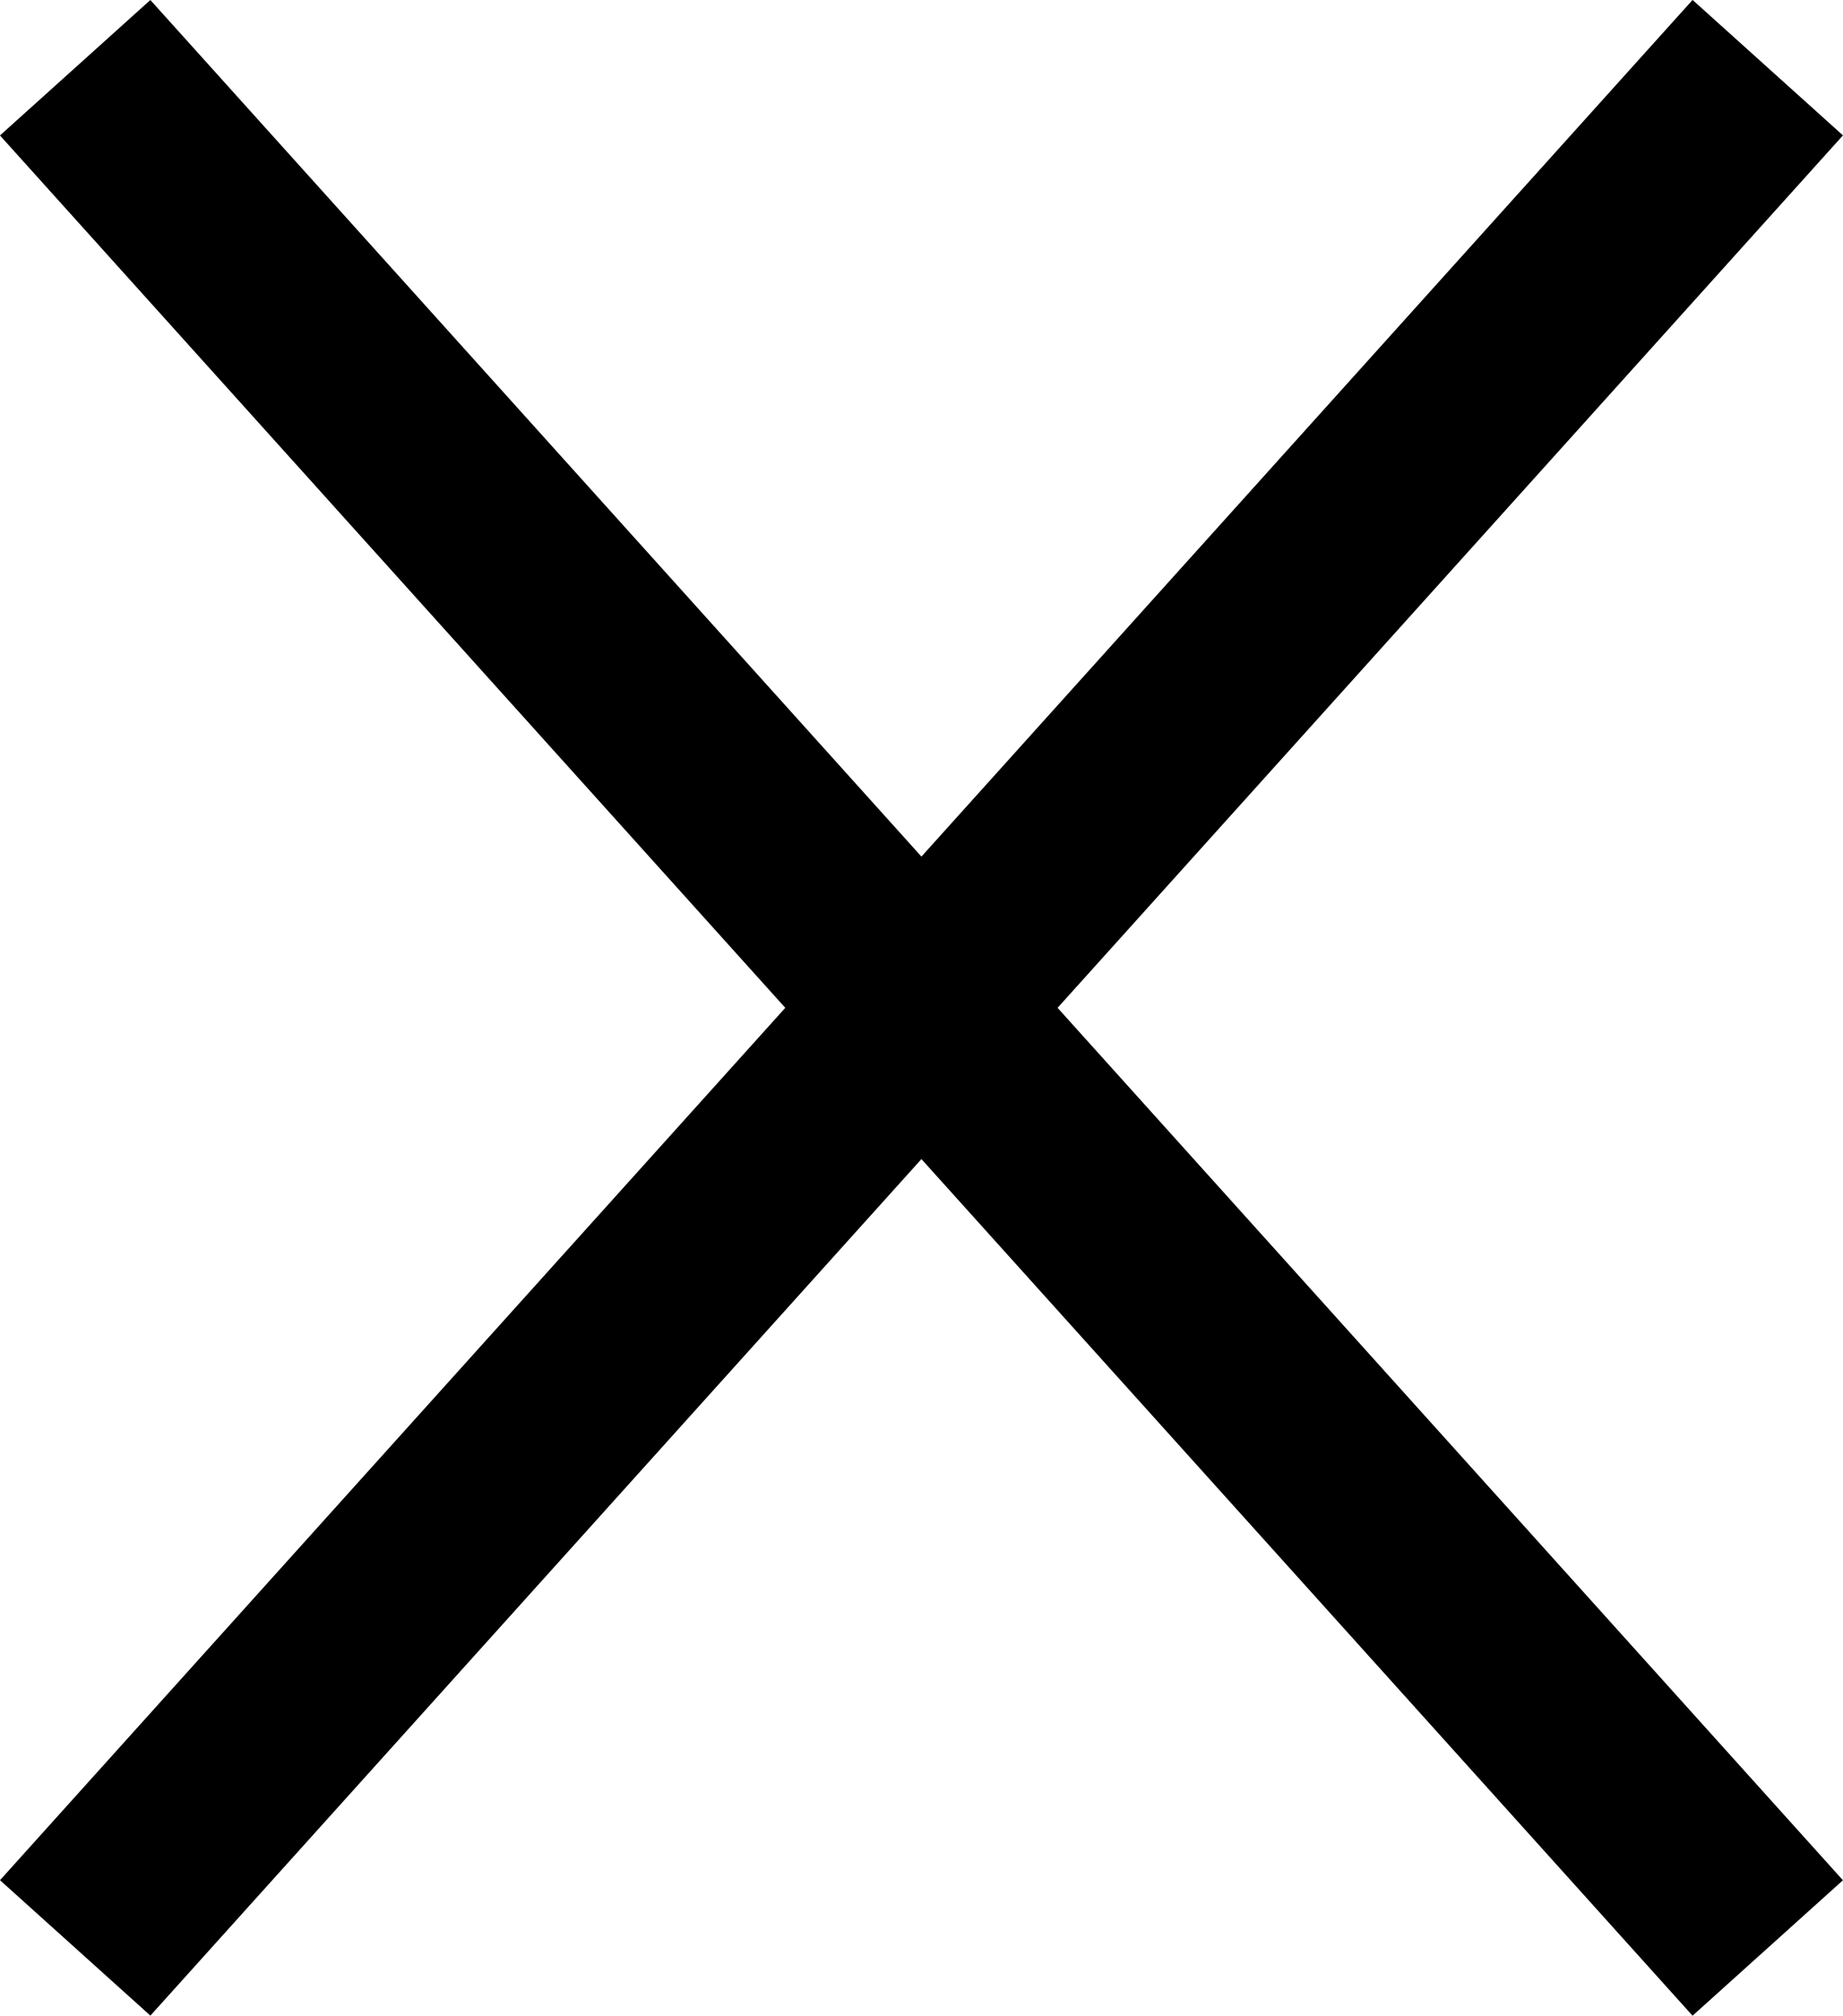
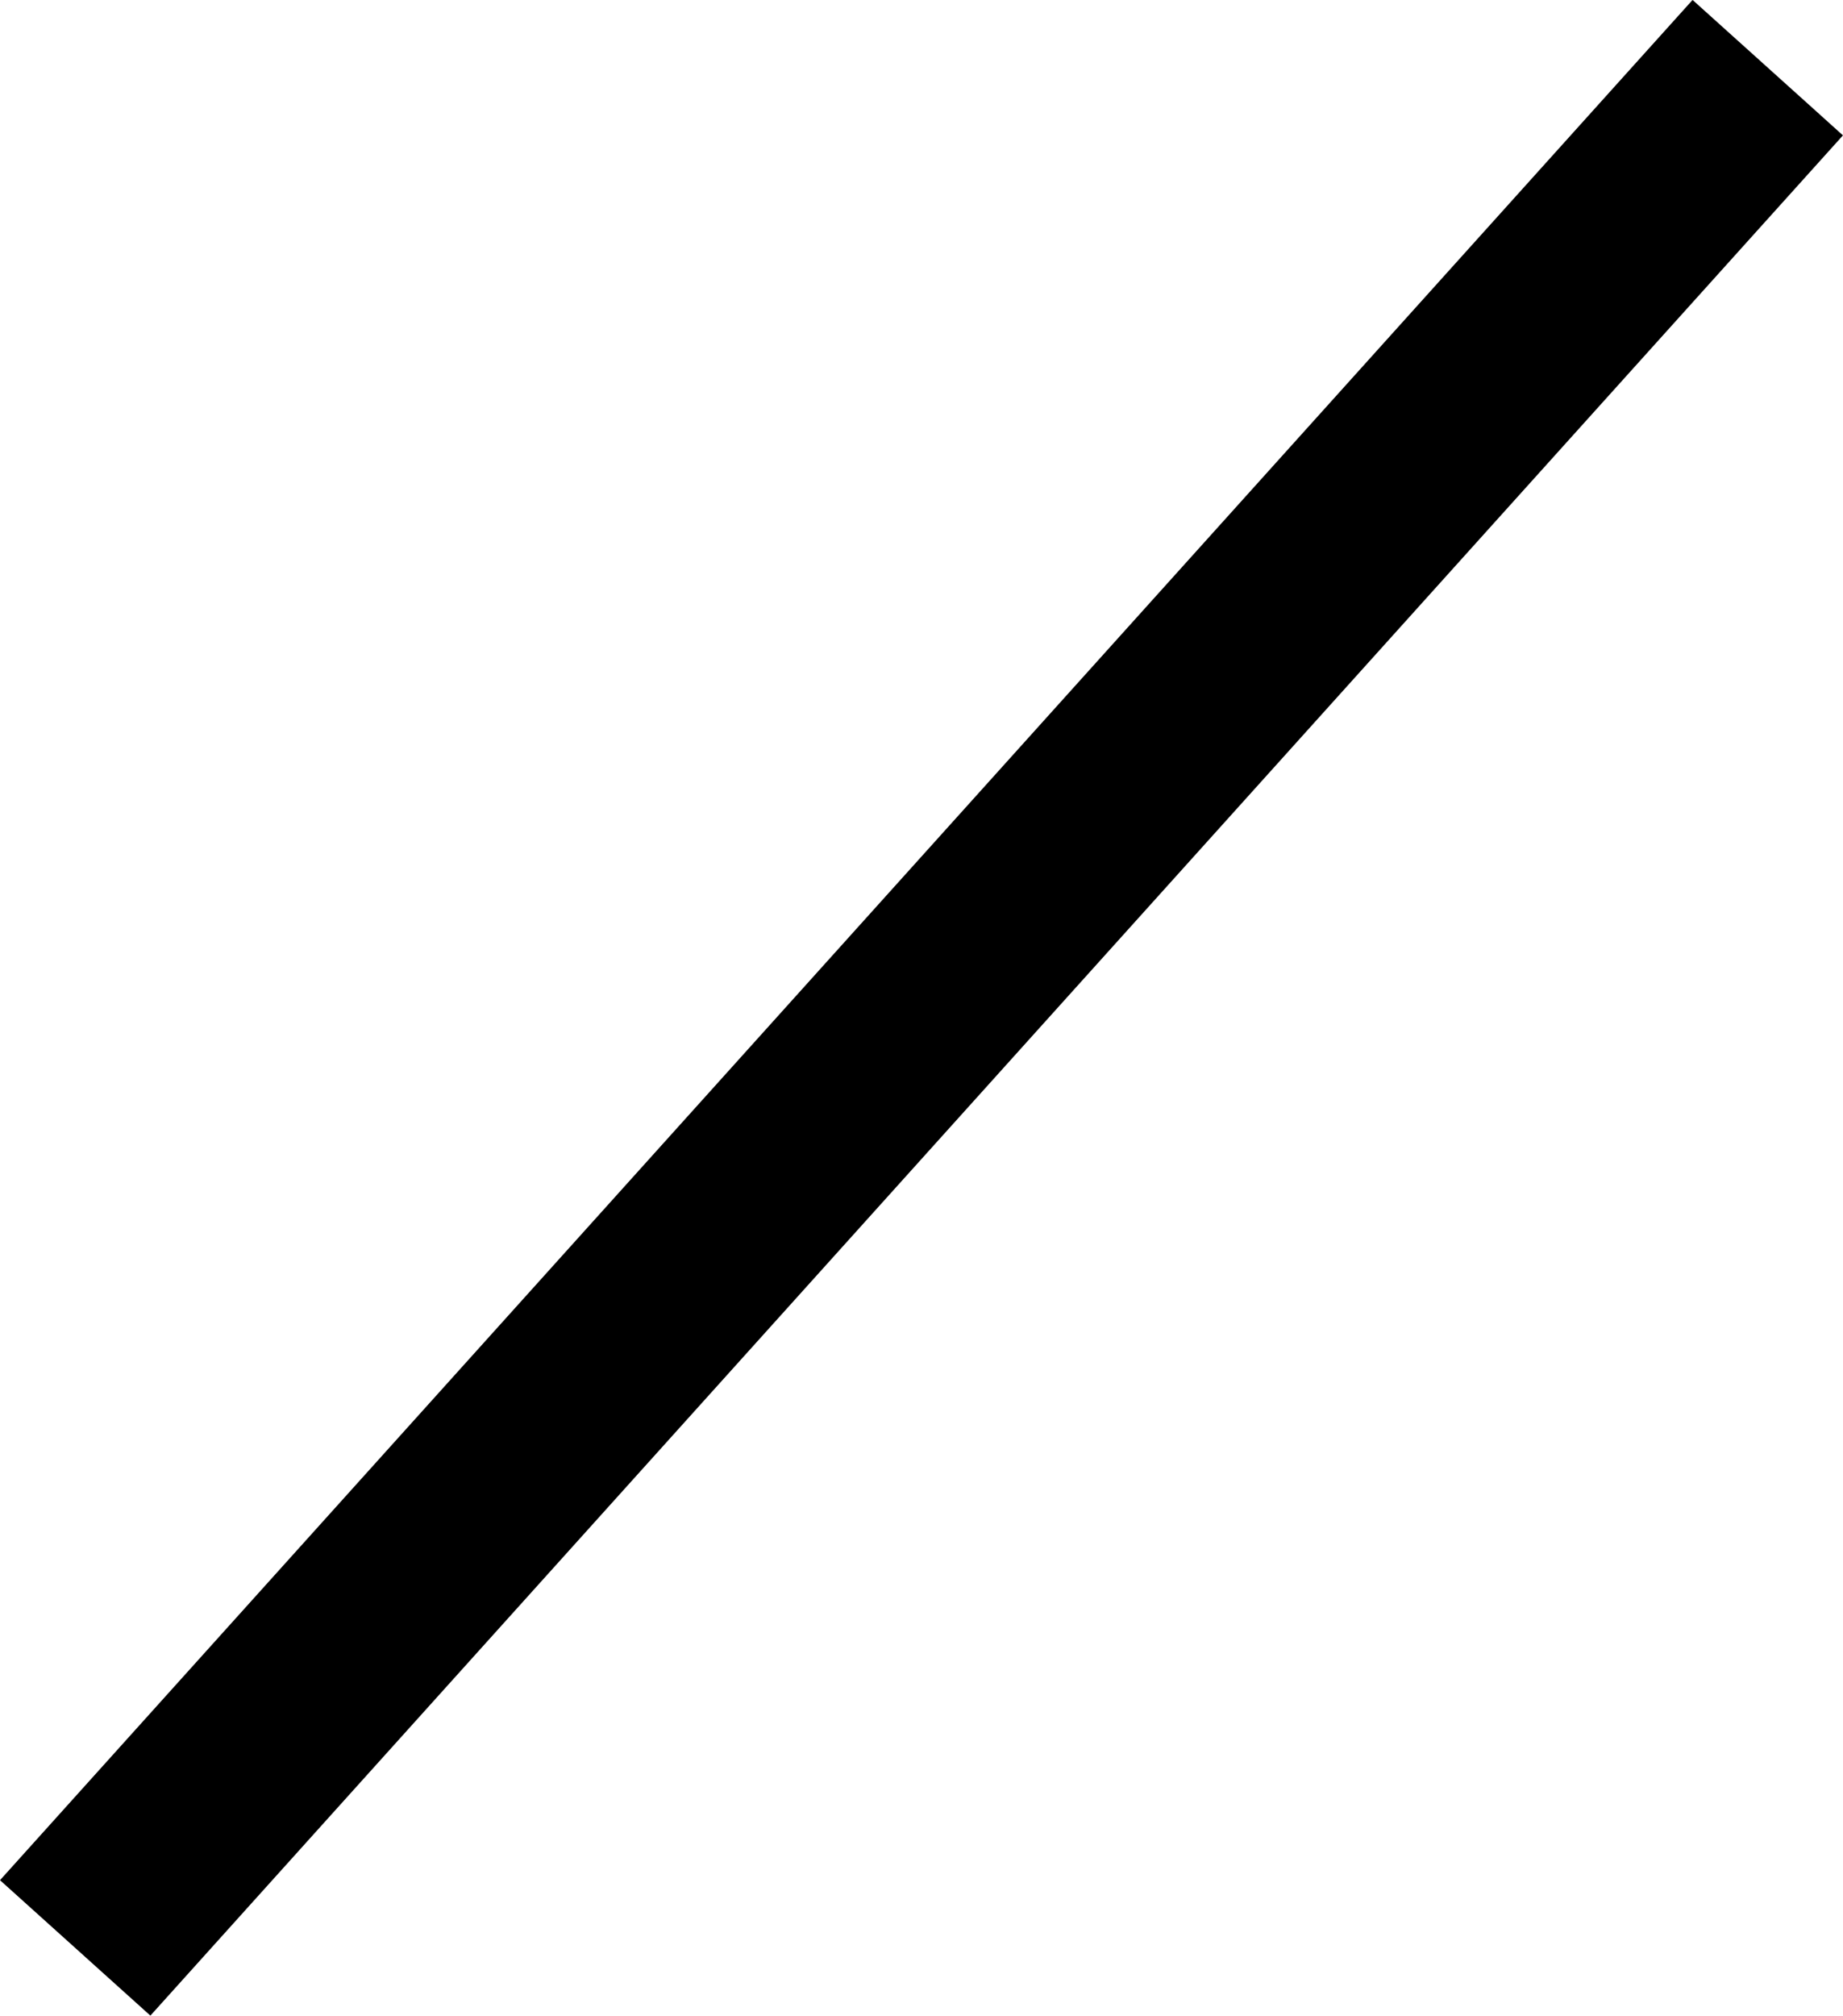
<svg xmlns="http://www.w3.org/2000/svg" width="18.215" height="19.917" viewBox="0 0 18.215 19.917">
  <g id="Gruppe_78702" data-name="Gruppe 78702" transform="translate(8920.607 11139.959)">
-     <rect id="Rechteck_148132" data-name="Rechteck 148132" width="25" height="2" transform="translate(-8903.879 -11120.042) rotate(-132)" />
    <rect id="Rechteck_148133" data-name="Rechteck 148133" width="25" height="2" transform="translate(-8920.607 -11121.381) rotate(-48)" />
  </g>
</svg>